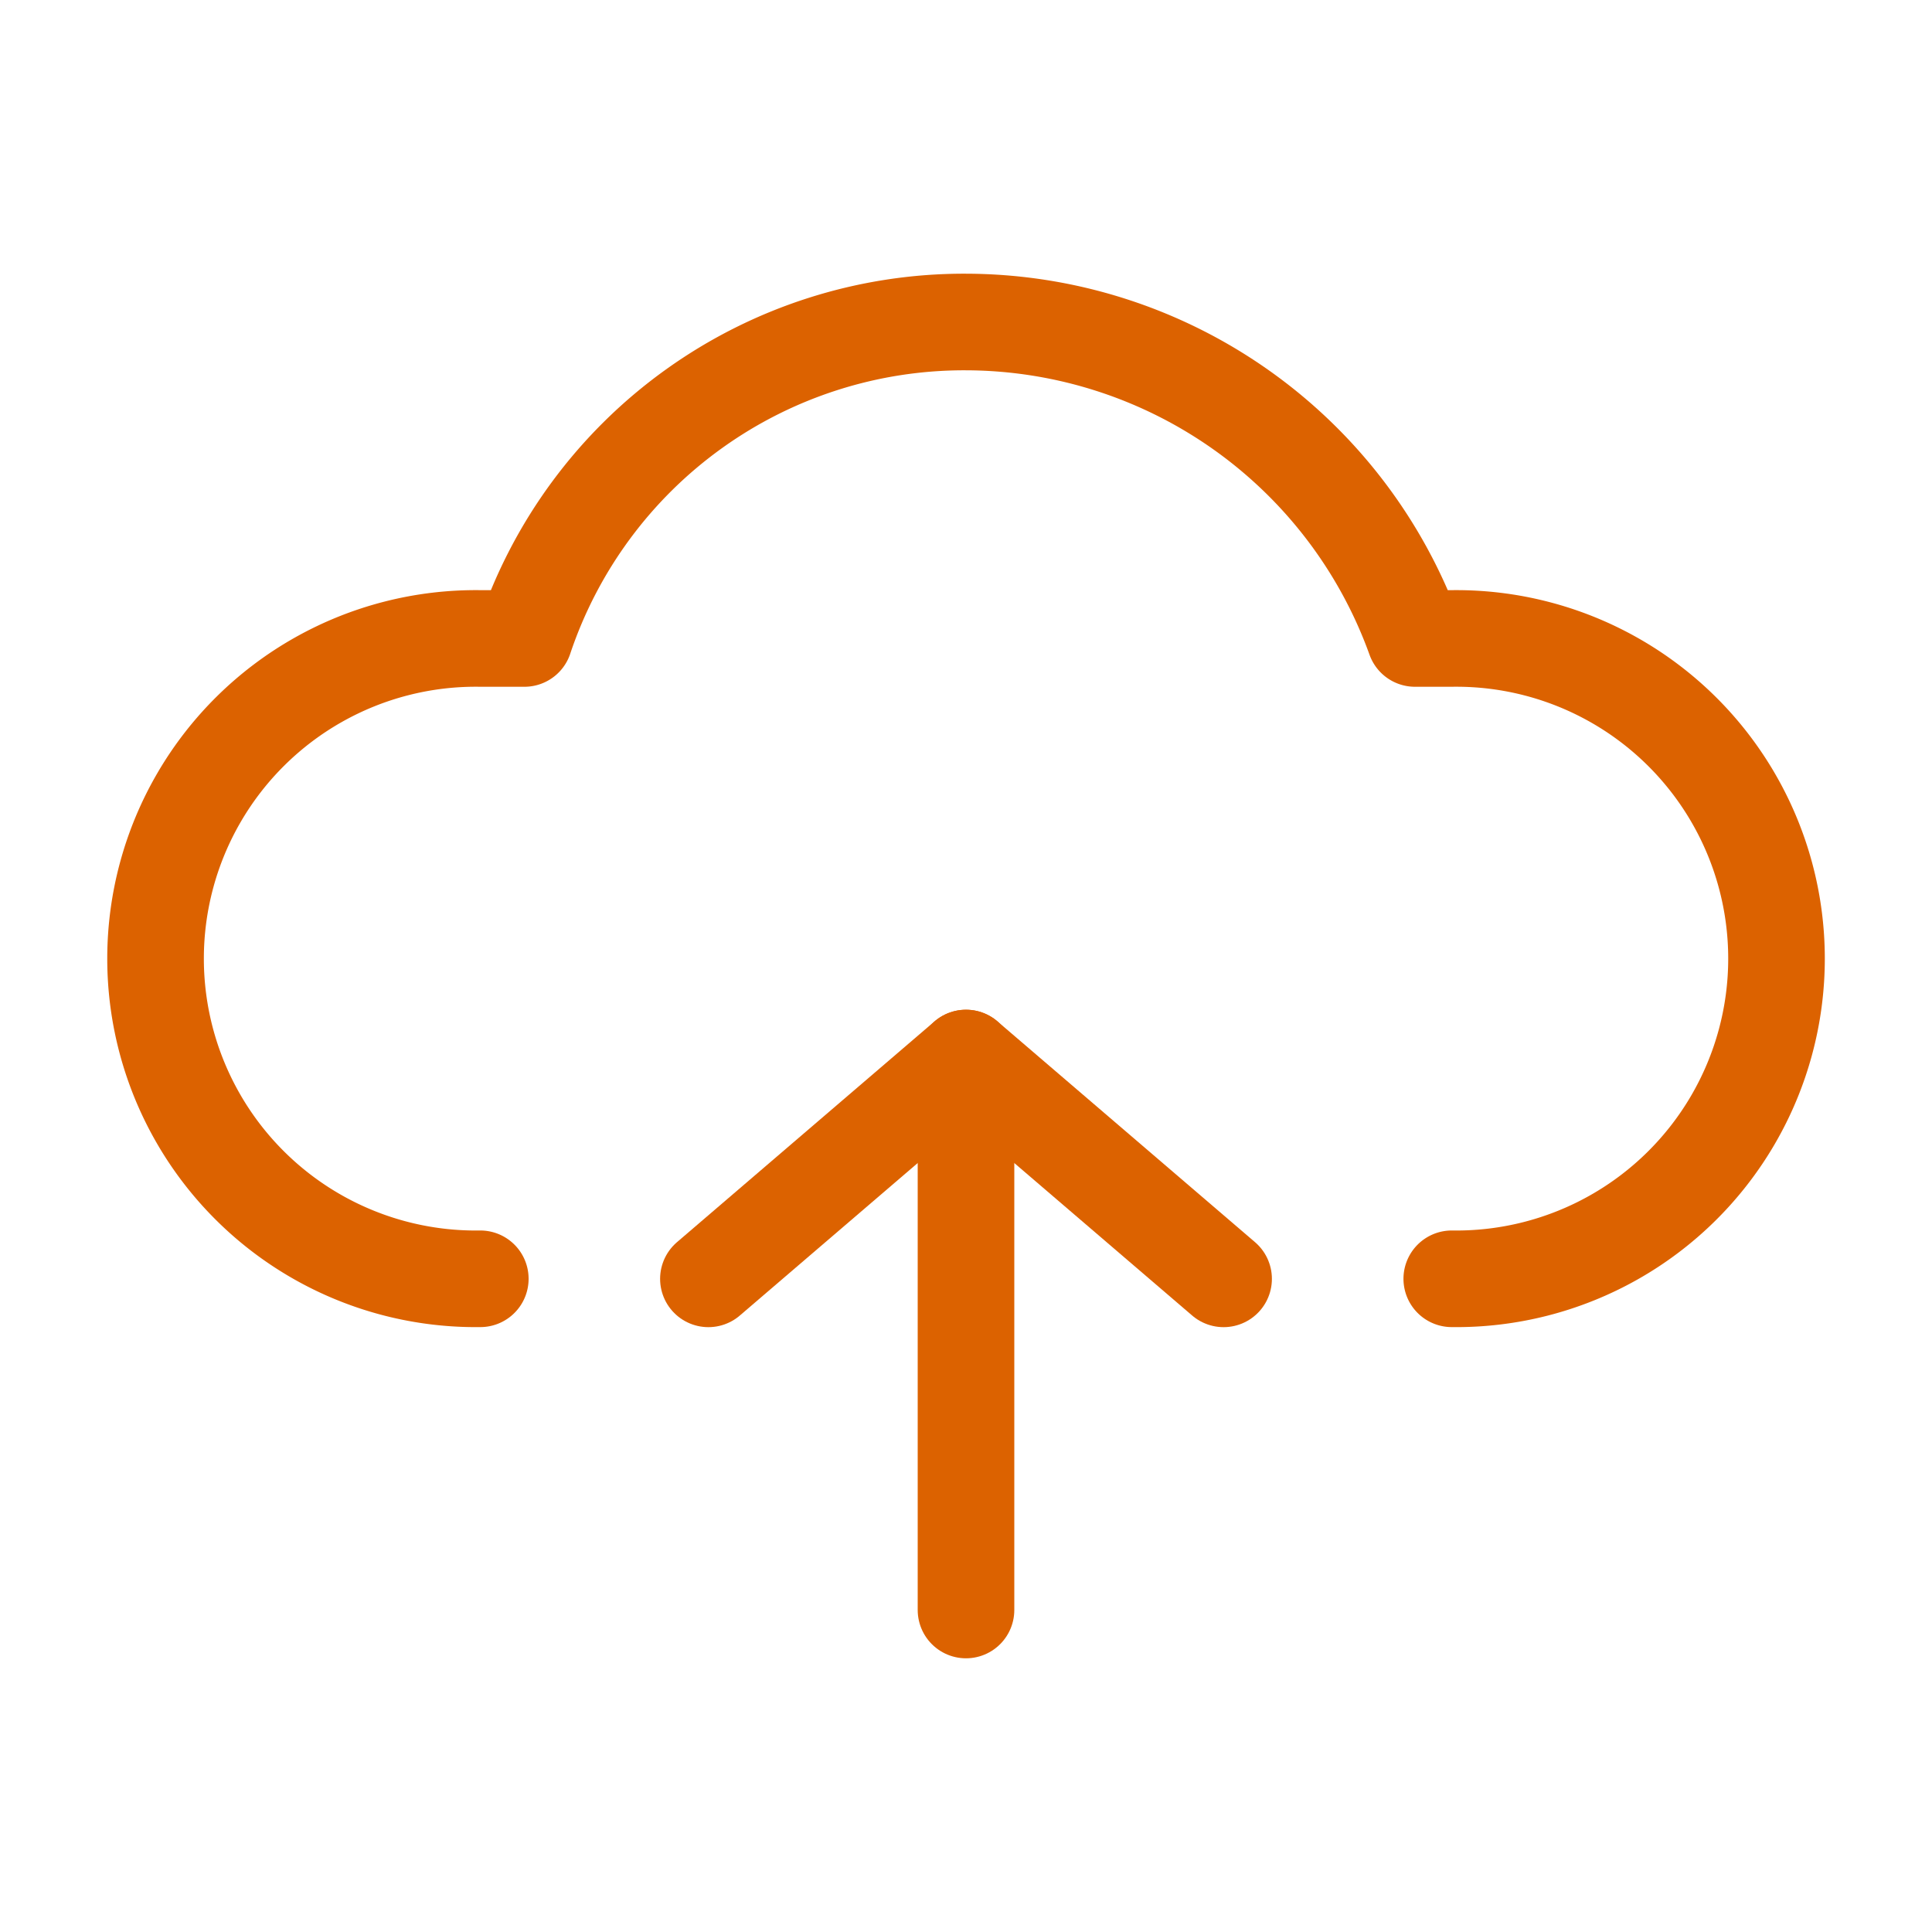
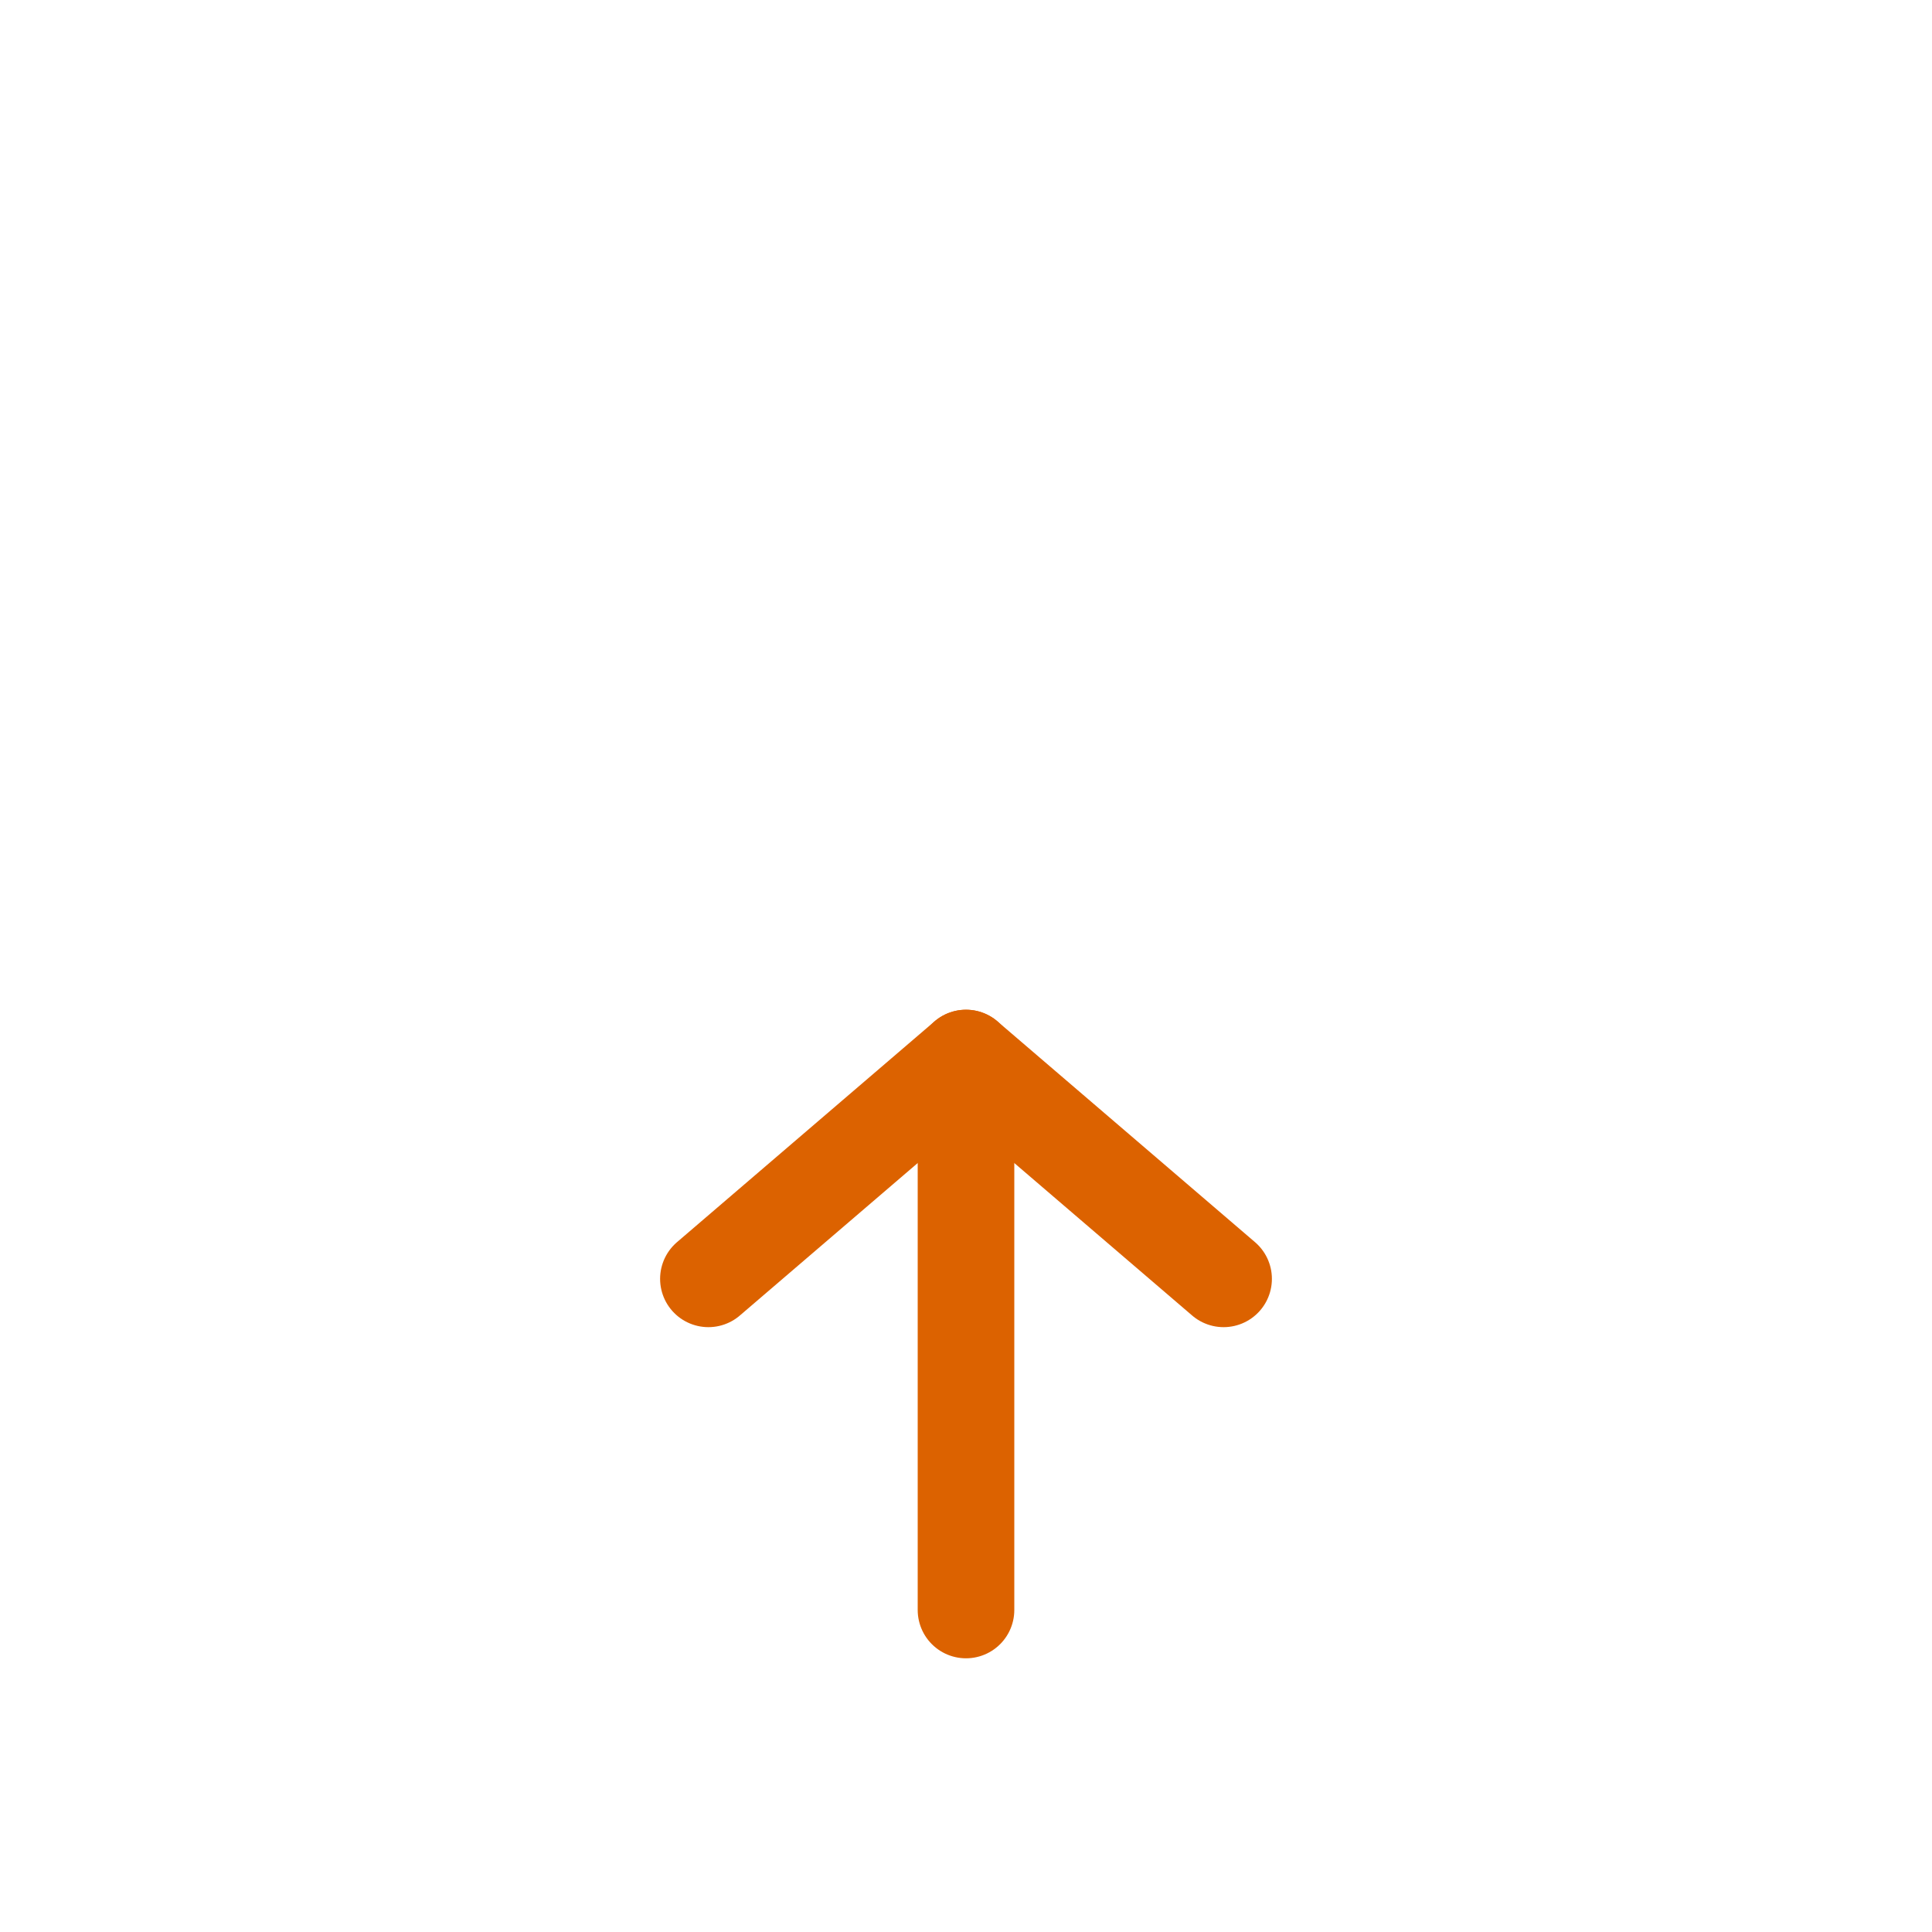
<svg xmlns="http://www.w3.org/2000/svg" id="Group_6801" data-name="Group 6801" width="30" height="30" viewBox="0 0 30 30">
-   <rect id="Rectangle_1451" data-name="Rectangle 1451" width="30" height="30" fill="none" />
  <g id="upload-cloud" transform="translate(2.429 5)">
-     <path id="Path_2225" data-name="Path 2225" d="M21.114,17.357a4.972,4.972,0,1,0,0-9.943h-.571A7.429,7.429,0,0,0,13.571,2.5,7.2,7.2,0,0,0,6.714,7.414H6.029a4.972,4.972,0,1,0,0,9.943" transform="translate(-1 -2.5)" fill="none" stroke="#dc6200" stroke-linecap="round" stroke-linejoin="round" stroke-width="1.5" />
    <path id="Path_2226" data-name="Path 2226" d="M16.5,15.929l-4-3.429-4,3.429" transform="translate(0.071 -1.071)" fill="none" stroke="#dc6200" stroke-linecap="round" stroke-linejoin="round" stroke-width="1.5" />
    <line id="Line_19" data-name="Line 19" y2="8.571" transform="translate(12.571 11.429)" fill="none" stroke="#dc6200" stroke-linecap="round" stroke-width="1.5" />
  </g>
</svg>